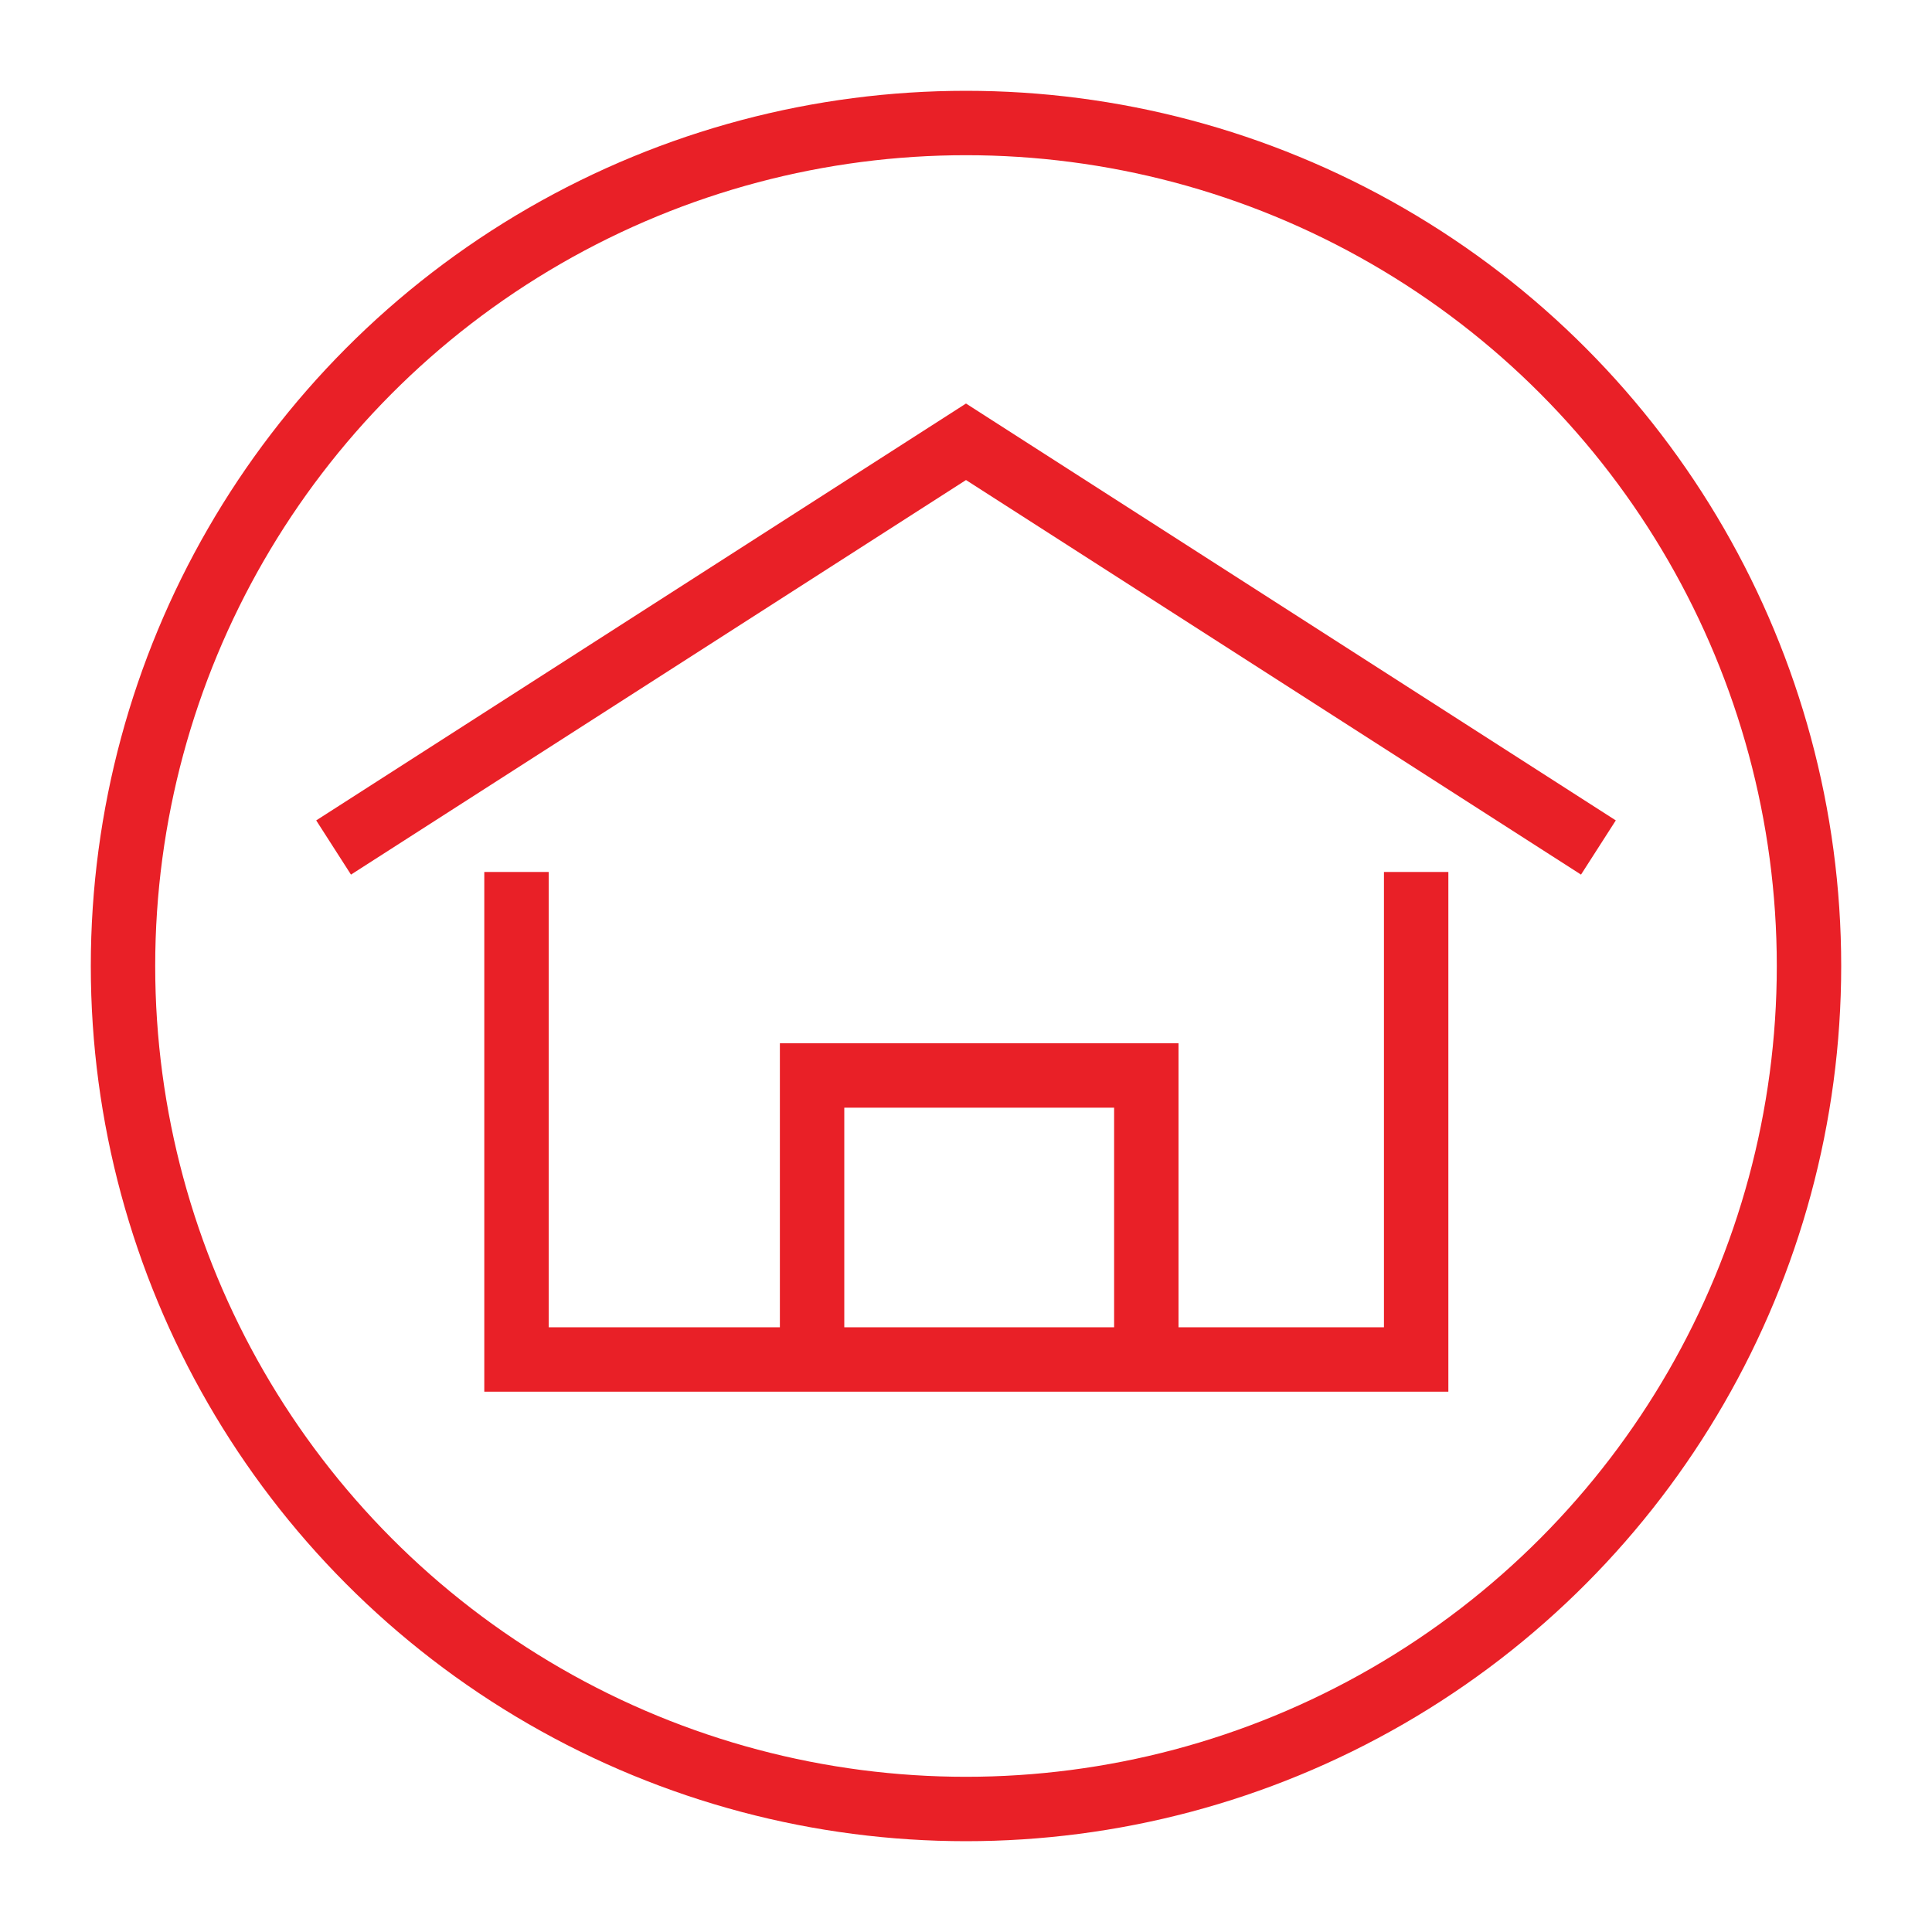
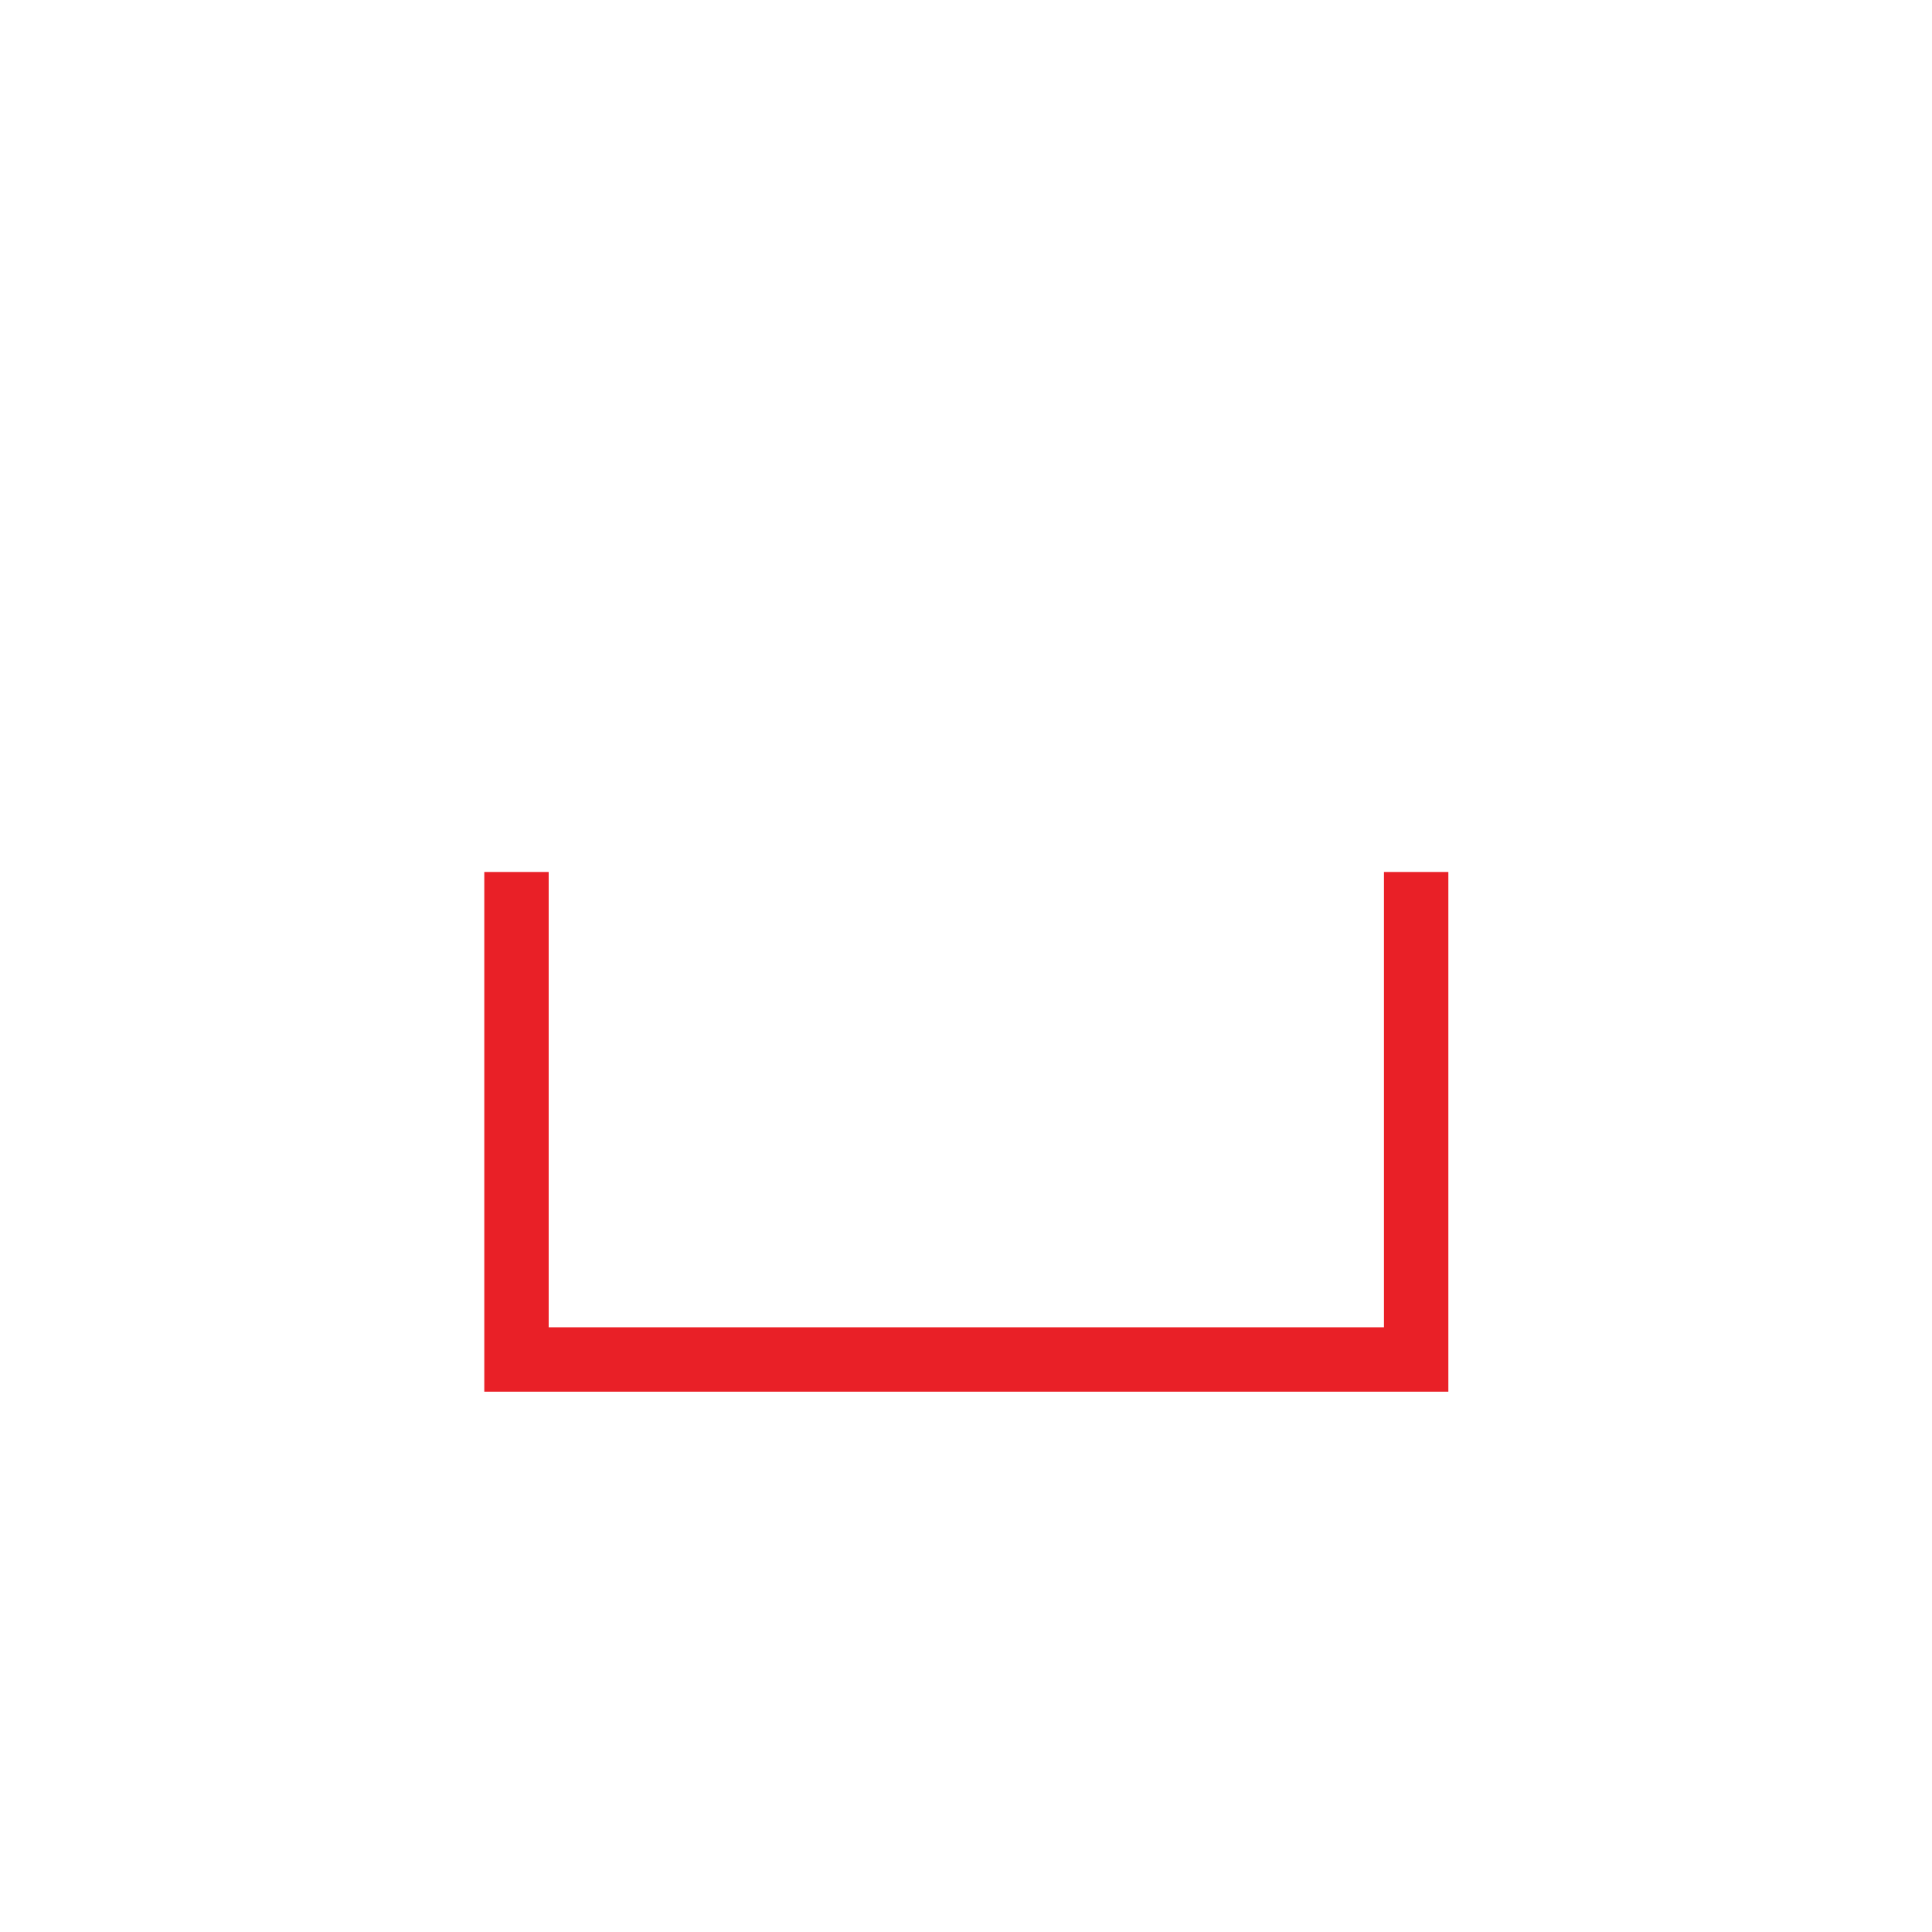
<svg xmlns="http://www.w3.org/2000/svg" id="Layer_1" data-name="Layer 1" viewBox="0 0 30 30">
  <defs>
    <style>.cls-1{fill:none;stroke:#e92027;stroke-miterlimit:10;}</style>
  </defs>
  <title>OE_BlogHomeArtboard 1</title>
-   <circle class="cls-1" cx="15" cy="15" r="13.09" />
  <polyline class="cls-1" points="21.99 13.54 21.99 21.11 8.02 21.11 8.02 13.54" />
-   <polyline class="cls-1" points="12.61 21.14 12.61 16.7 17.8 16.7 17.8 21.14" />
-   <polyline class="cls-1" points="5.18 13.16 15 6.86 24.82 13.16" />
</svg>